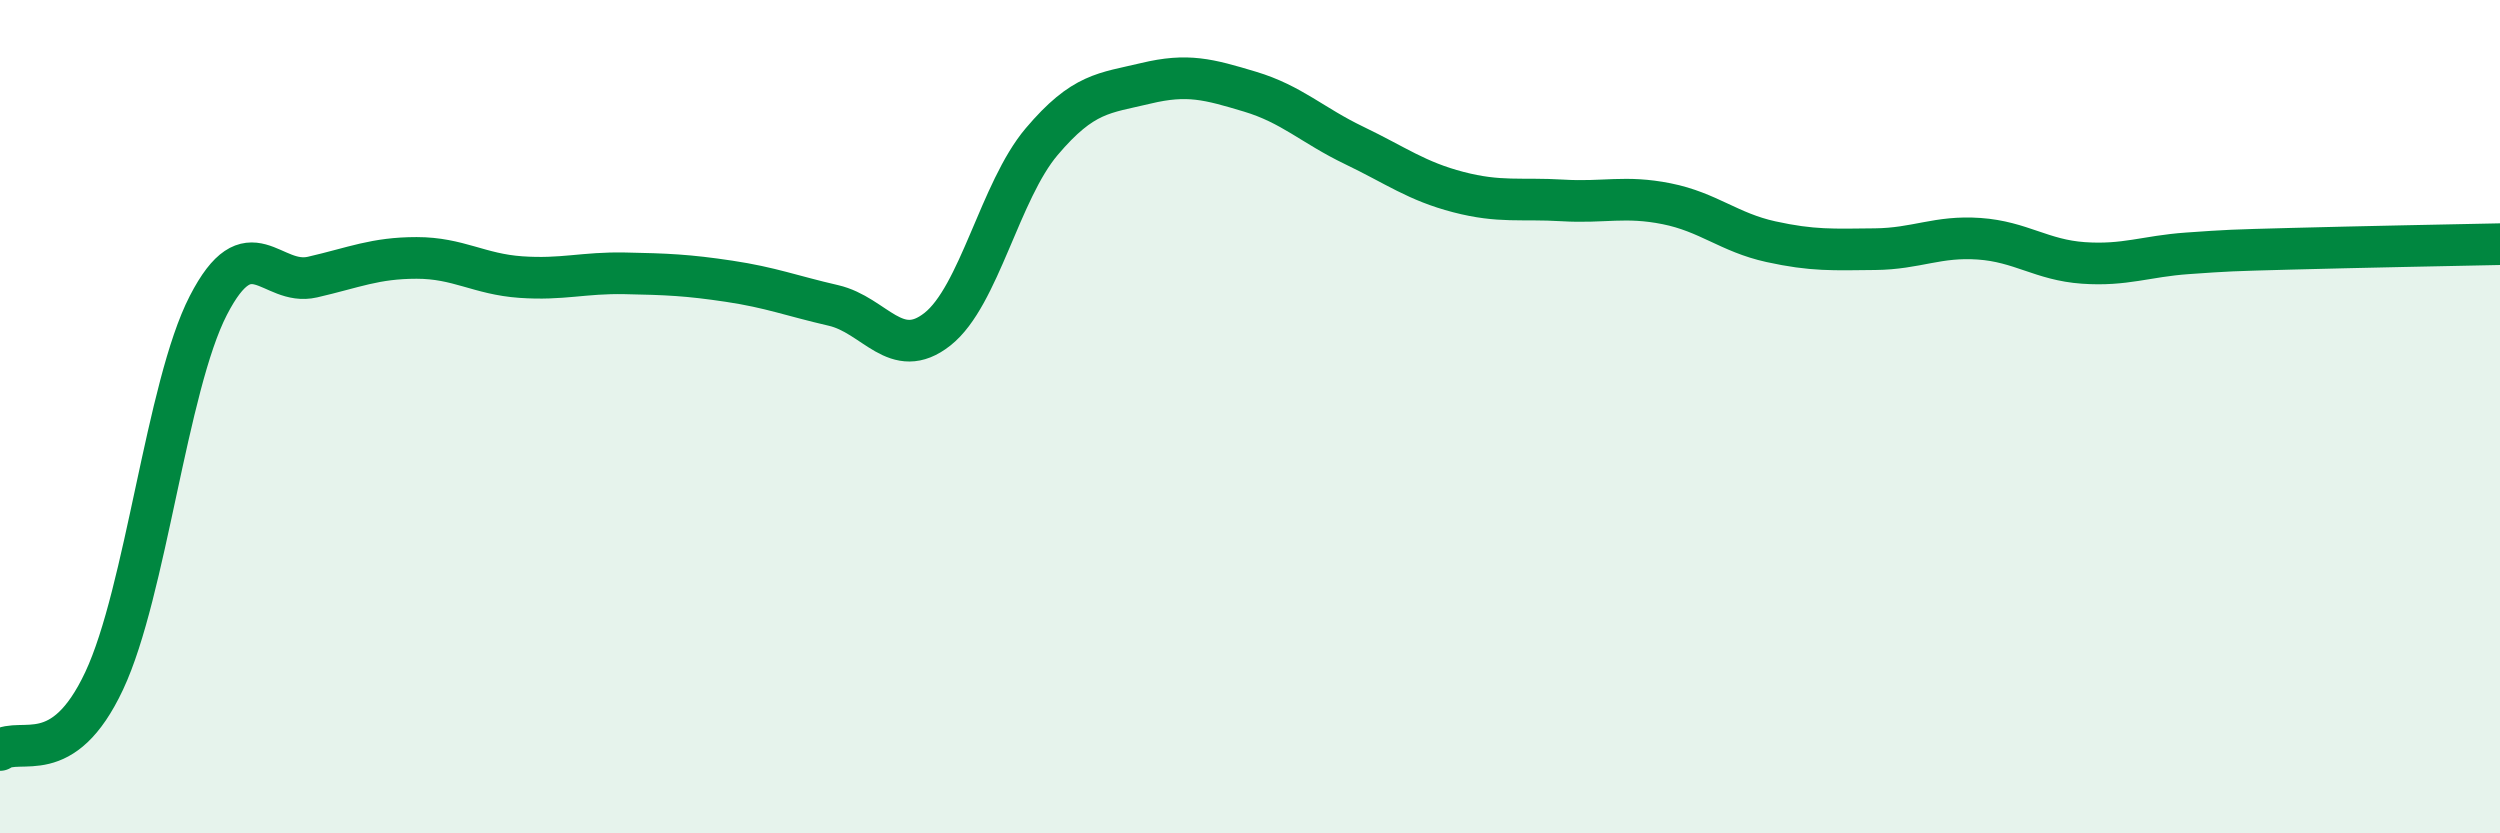
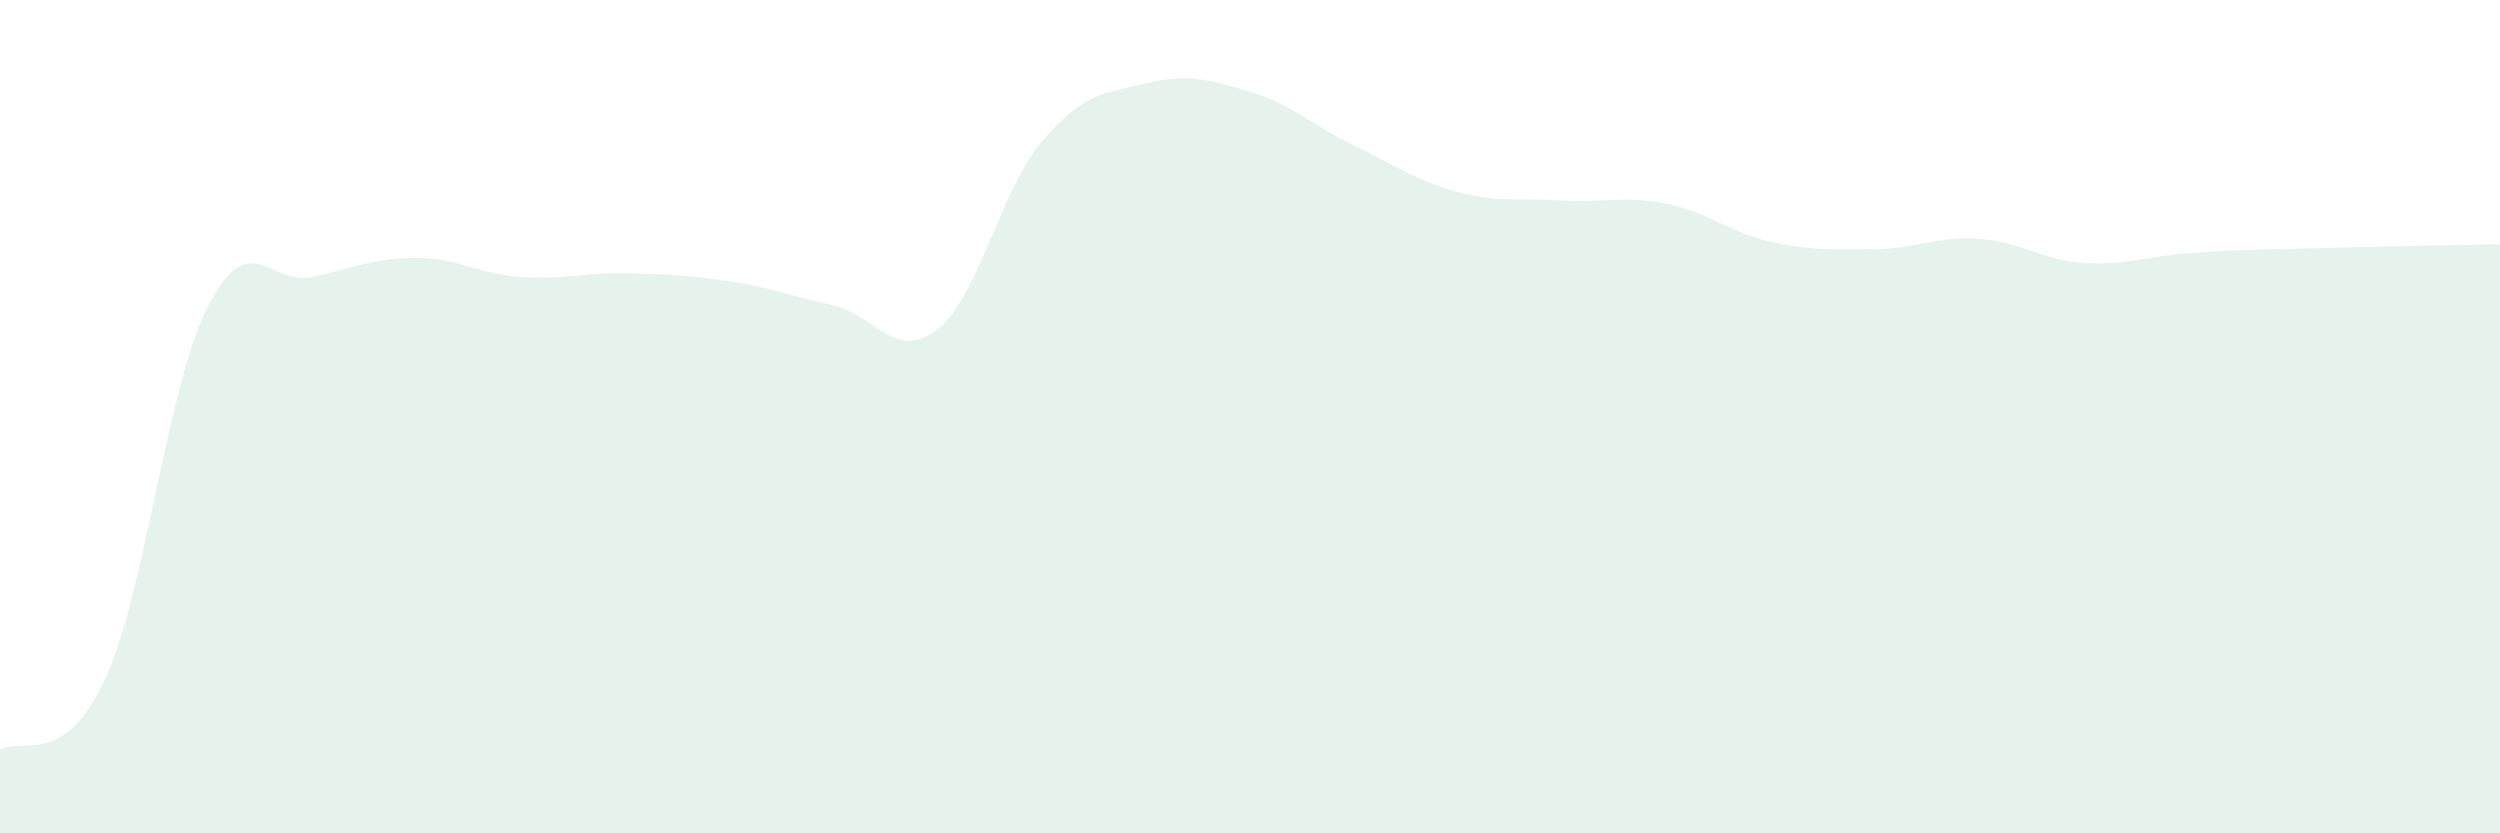
<svg xmlns="http://www.w3.org/2000/svg" width="60" height="20" viewBox="0 0 60 20">
  <path d="M 0,18 C 0.5,17.67 1.5,18.47 2.5,16.34 C 3.5,14.21 4,9.27 5,7.33 C 6,5.39 6.5,6.88 7.5,6.65 C 8.5,6.42 9,6.19 10,6.19 C 11,6.19 11.5,6.58 12.5,6.65 C 13.5,6.72 14,6.54 15,6.56 C 16,6.58 16.5,6.6 17.5,6.75 C 18.5,6.9 19,7.1 20,7.33 C 21,7.56 21.5,8.69 22.5,7.9 C 23.5,7.11 24,4.58 25,3.4 C 26,2.22 26.5,2.24 27.5,2 C 28.5,1.76 29,1.9 30,2.2 C 31,2.5 31.5,3.01 32.5,3.49 C 33.5,3.97 34,4.35 35,4.61 C 36,4.87 36.5,4.75 37.5,4.81 C 38.5,4.87 39,4.69 40,4.89 C 41,5.09 41.5,5.58 42.5,5.8 C 43.5,6.02 44,5.99 45,5.98 C 46,5.97 46.5,5.66 47.5,5.73 C 48.5,5.8 49,6.24 50,6.31 C 51,6.38 51.5,6.15 52.5,6.08 C 53.5,6.01 53.5,6.01 55,5.97 C 56.5,5.93 59,5.88 60,5.86L60 20L0 20Z" fill="#008740" opacity="0.1" stroke-linecap="round" stroke-linejoin="round" />
-   <path d="M 0,18 C 0.5,17.67 1.5,18.47 2.5,16.34 C 3.5,14.21 4,9.27 5,7.33 C 6,5.39 6.5,6.88 7.5,6.65 C 8.5,6.42 9,6.19 10,6.19 C 11,6.19 11.5,6.58 12.5,6.65 C 13.5,6.72 14,6.54 15,6.56 C 16,6.58 16.5,6.6 17.5,6.75 C 18.5,6.9 19,7.1 20,7.33 C 21,7.56 21.5,8.69 22.5,7.9 C 23.5,7.11 24,4.58 25,3.4 C 26,2.22 26.5,2.24 27.5,2 C 28.5,1.76 29,1.9 30,2.2 C 31,2.5 31.5,3.01 32.5,3.49 C 33.5,3.97 34,4.35 35,4.61 C 36,4.87 36.5,4.75 37.5,4.81 C 38.5,4.87 39,4.69 40,4.89 C 41,5.09 41.5,5.58 42.5,5.8 C 43.5,6.02 44,5.99 45,5.98 C 46,5.97 46.5,5.66 47.5,5.73 C 48.5,5.8 49,6.24 50,6.31 C 51,6.38 51.5,6.15 52.5,6.08 C 53.5,6.01 53.5,6.01 55,5.97 C 56.5,5.93 59,5.88 60,5.86" stroke="#008740" stroke-width="1" fill="none" stroke-linecap="round" stroke-linejoin="round" />
</svg>